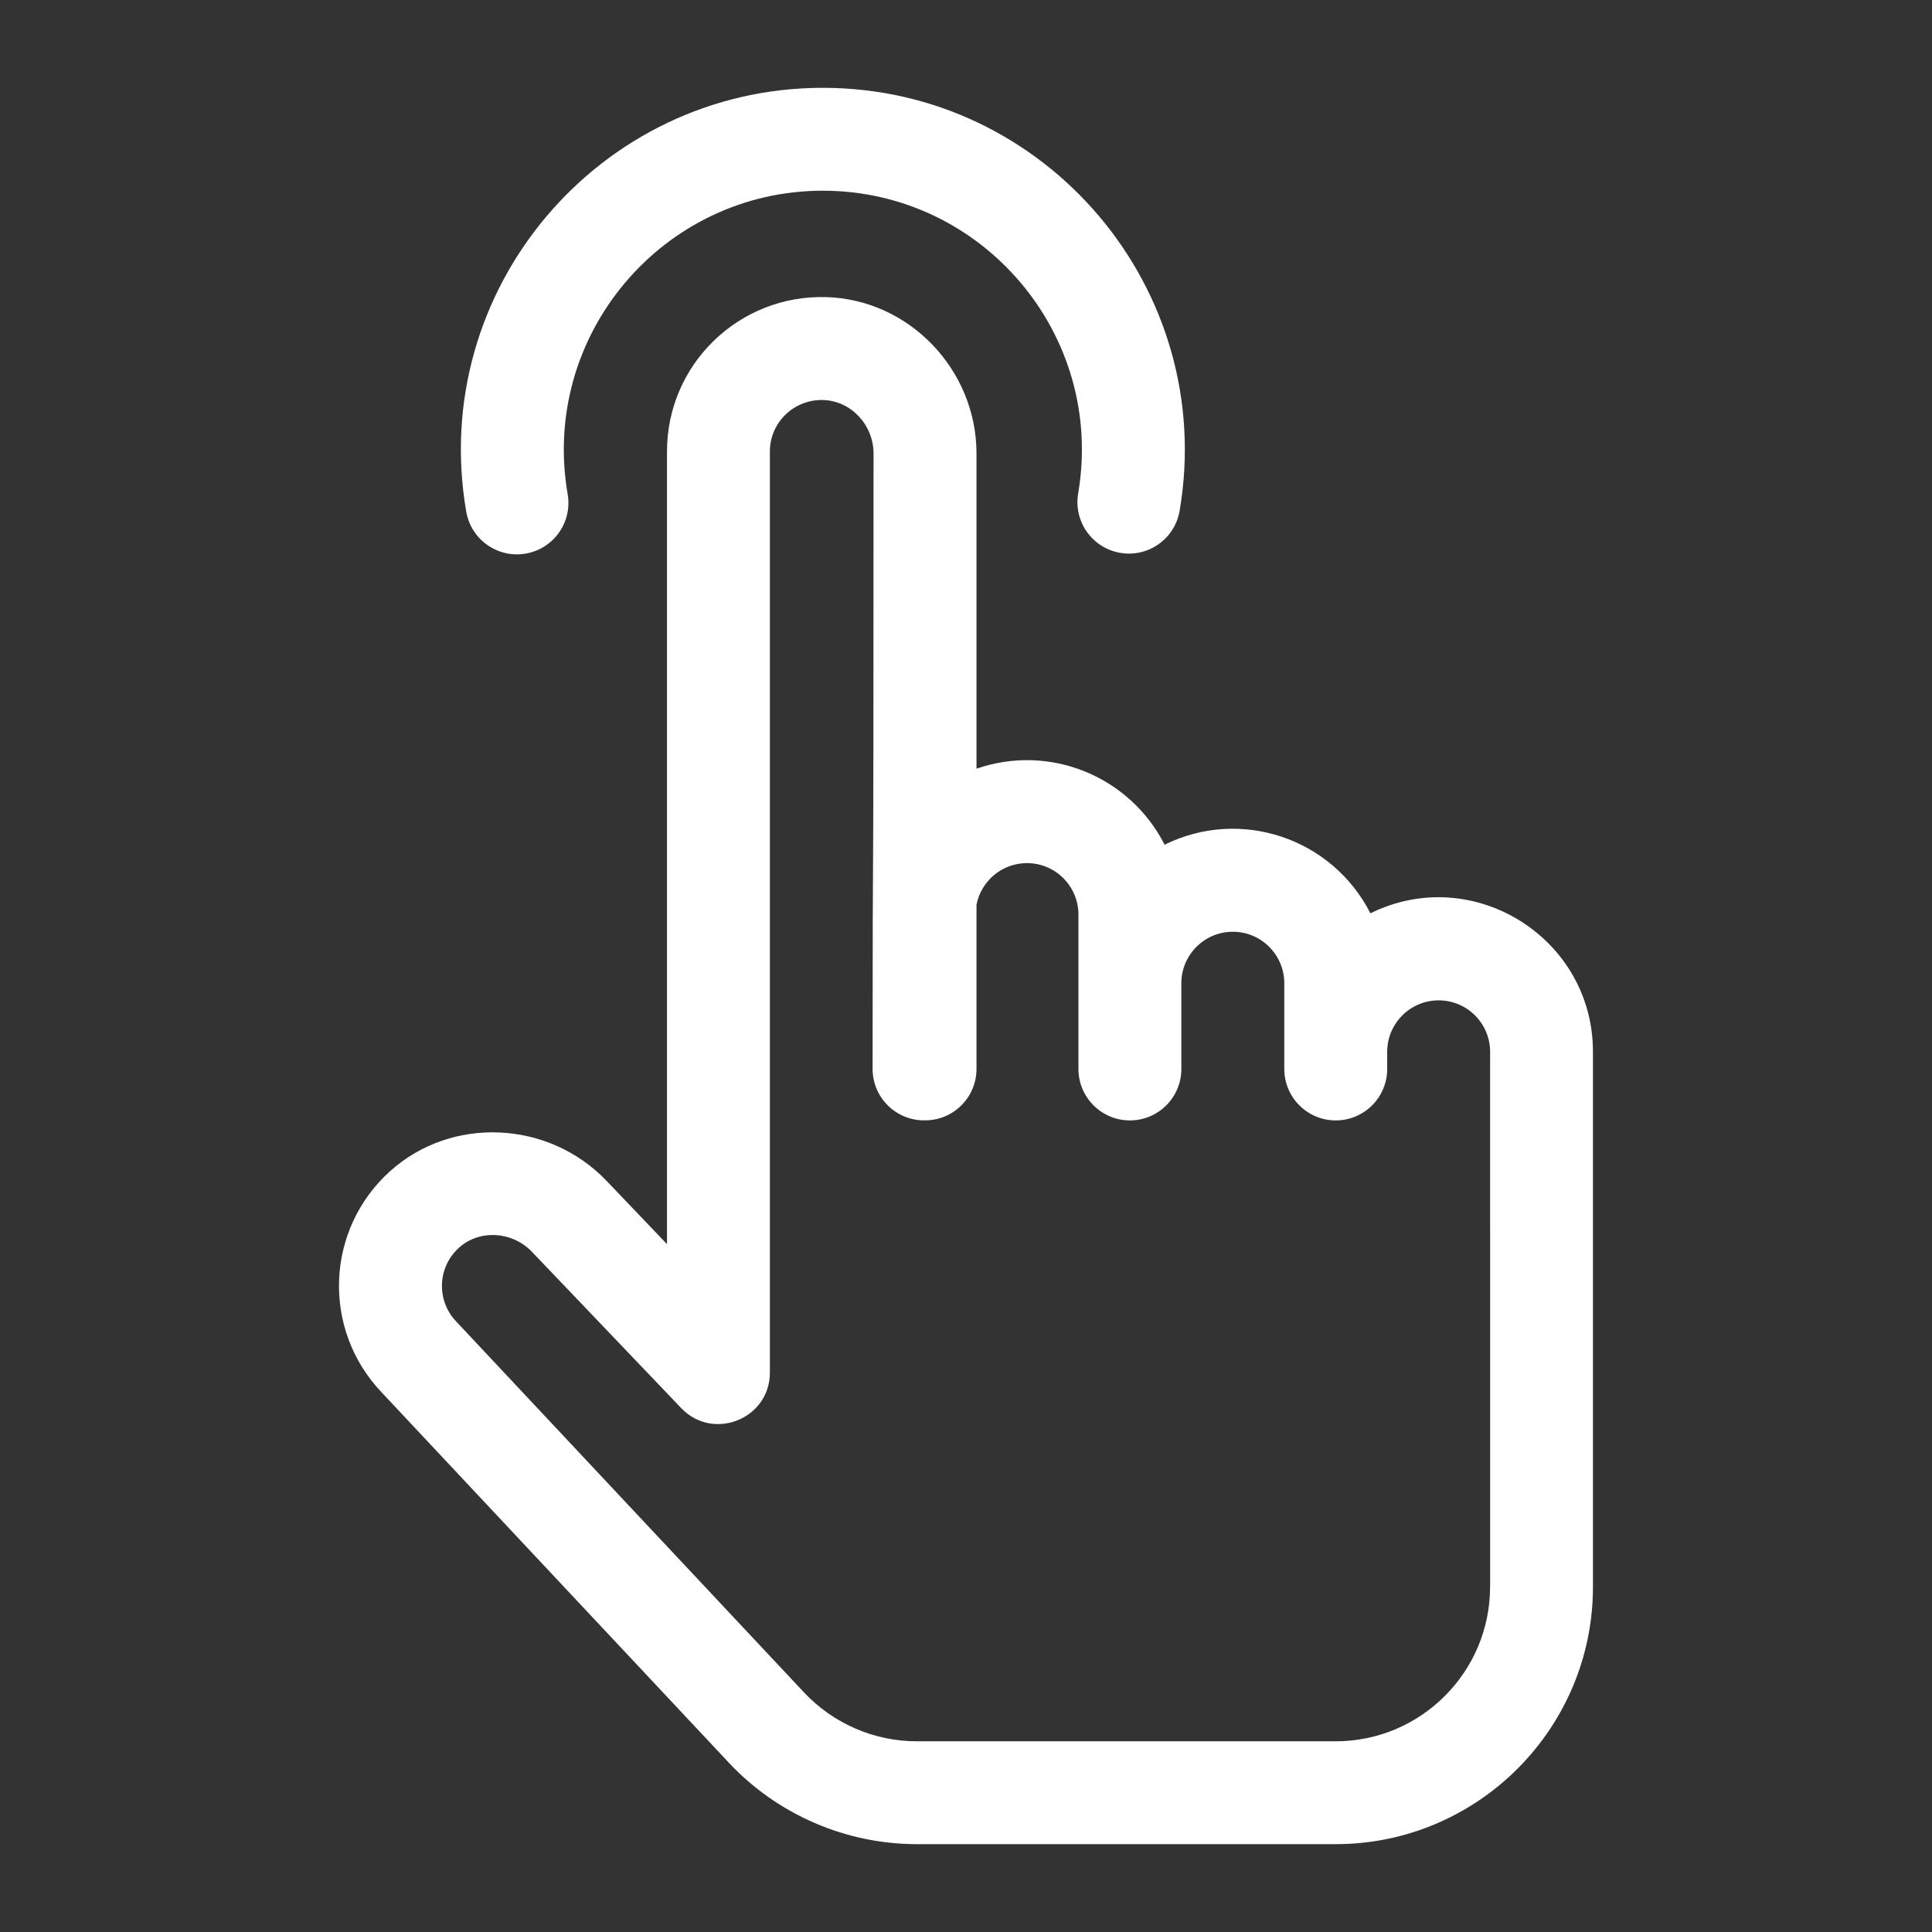
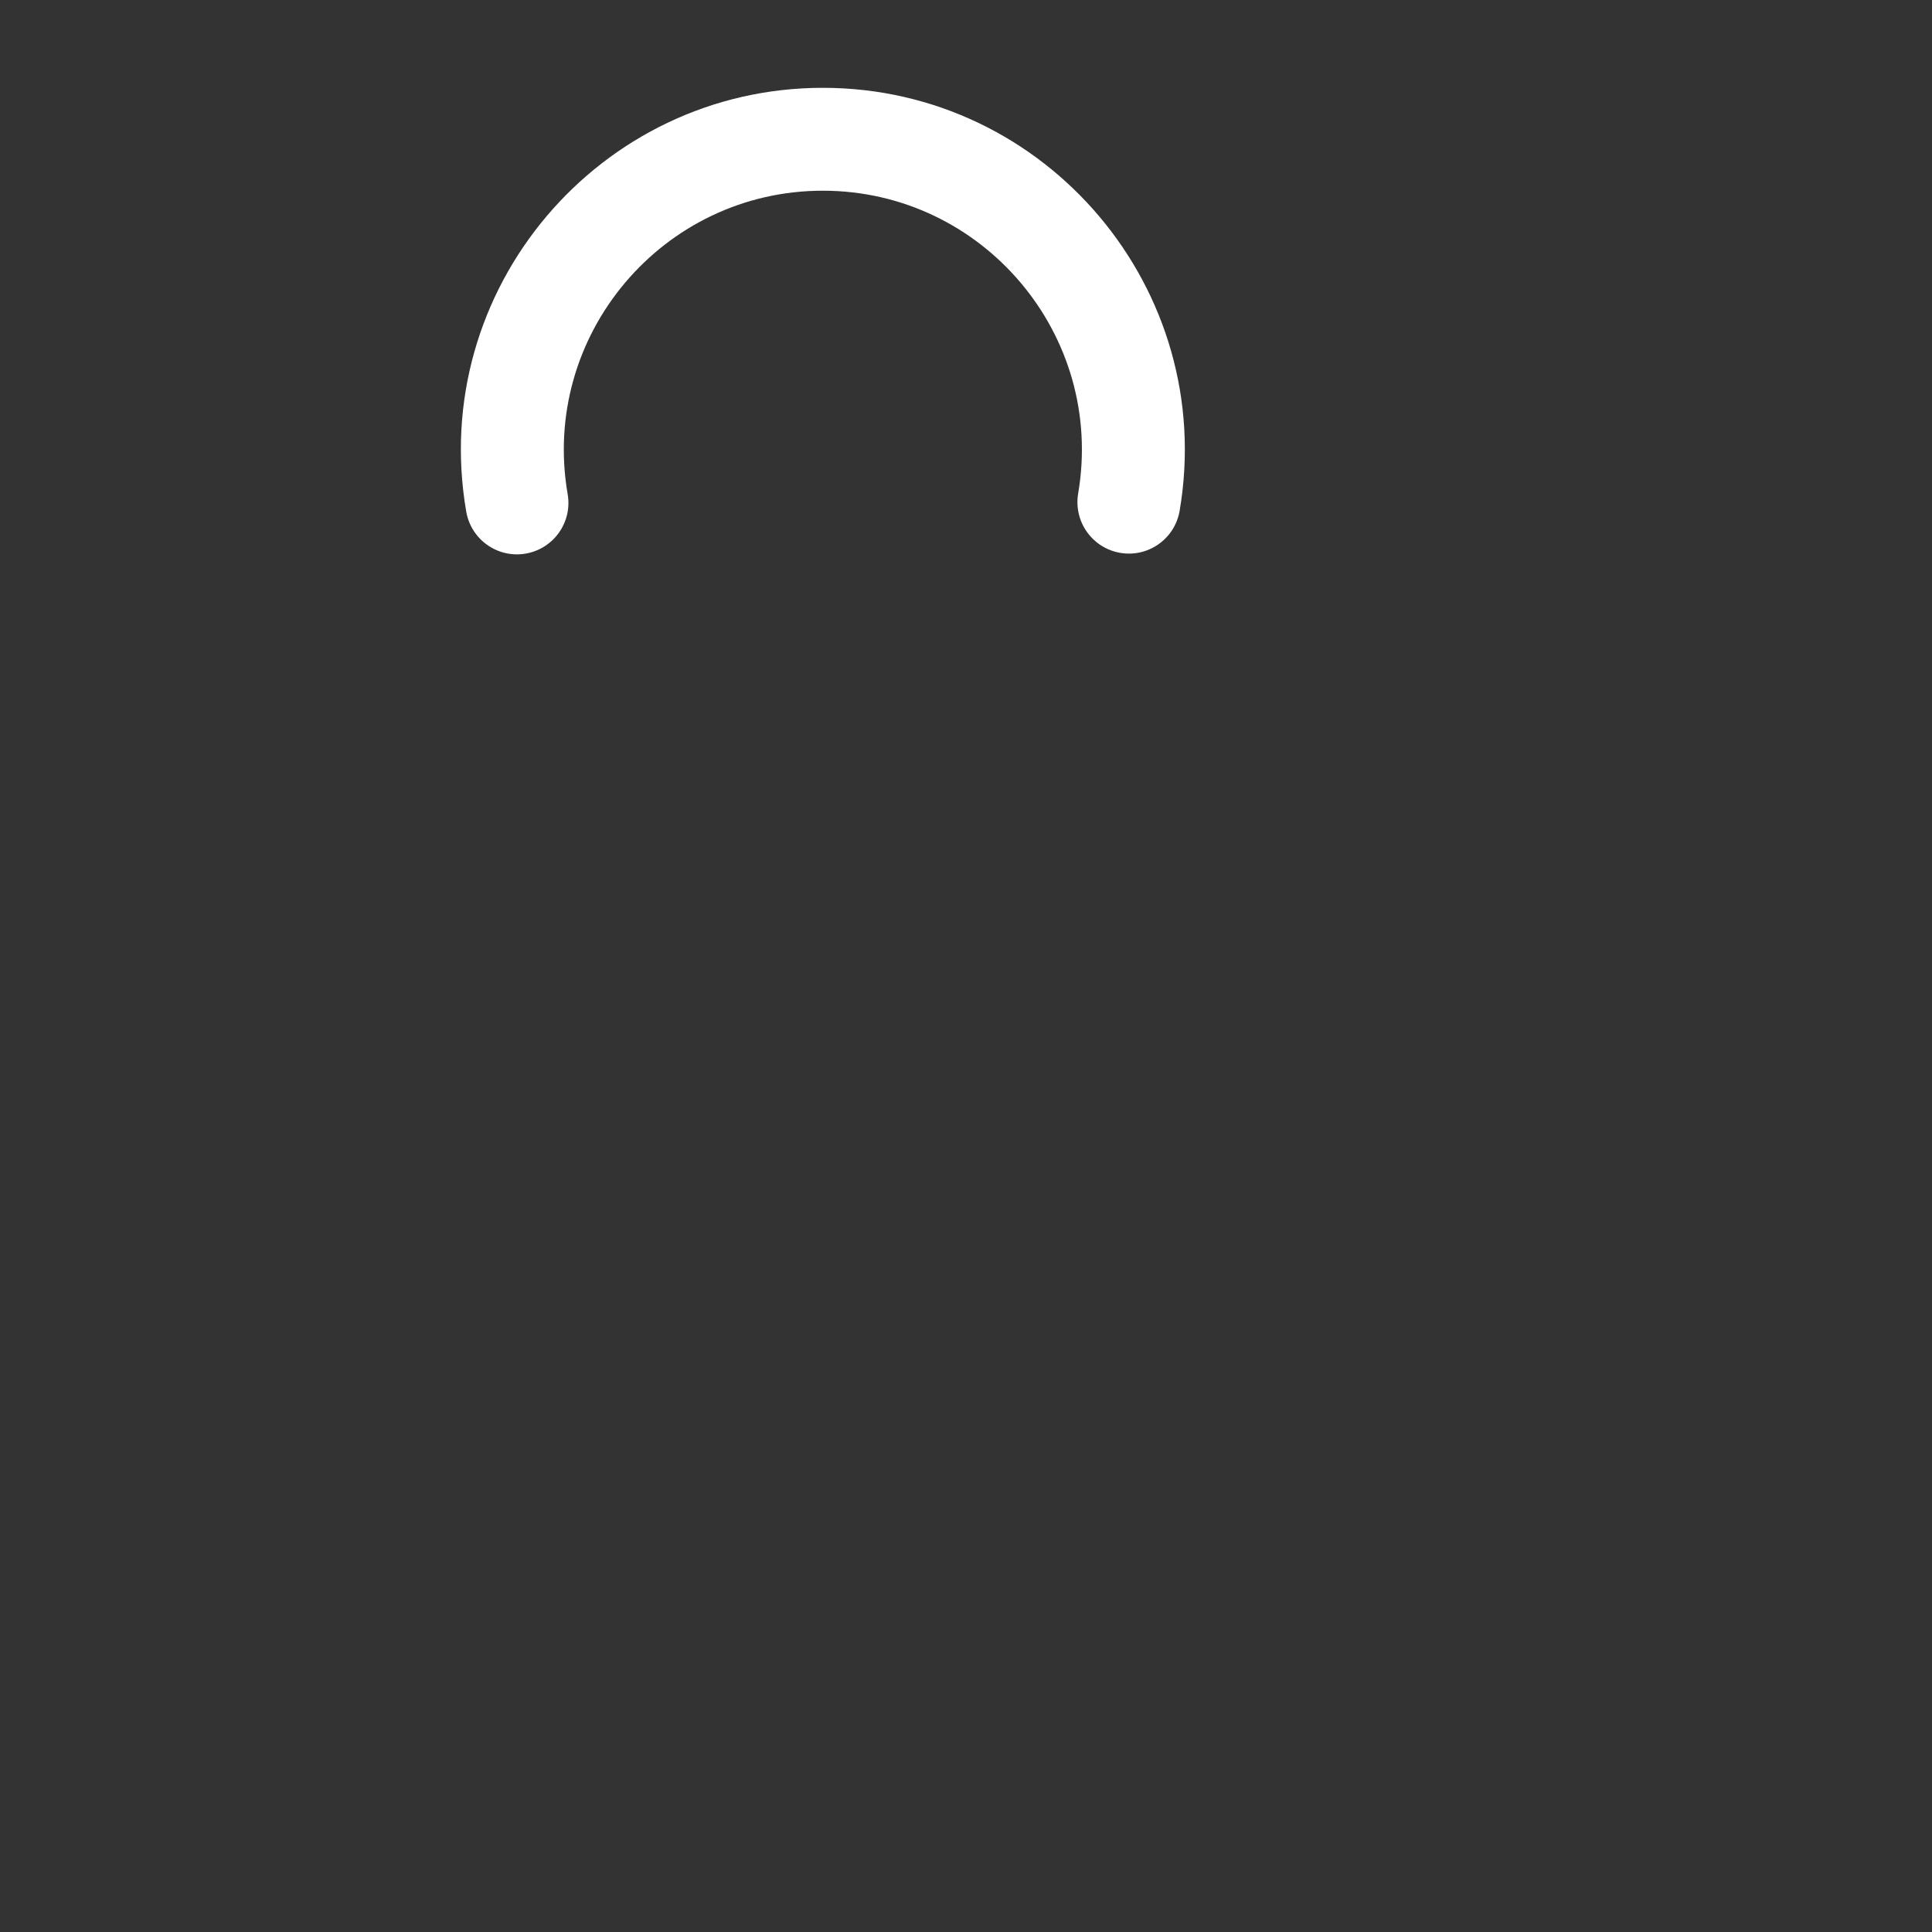
<svg xmlns="http://www.w3.org/2000/svg" version="1.1" id="Capa_1" x="0px" y="0px" viewBox="0 0 55 55" style="enable-background:new 0 0 55 55;" xml:space="preserve">
  <rect x="0" y="0" width="55" height="55" fill="#333333" stroke="none" />
  <g>
    <path style="fill:#FFFFFF;" d="M14.966,15.76c0.797-0.138,1.332-0.895,1.194-1.693c-0.78-4.52,2.707-8.638,7.265-8.638   c4.544,0,8.038,4.098,7.268,8.62c-0.135,0.798,0.401,1.554,1.199,1.69c0.798,0.136,1.554-0.401,1.69-1.199   C34.652,8.247,29.795,2.5,23.425,2.5c-6.362,0-11.243,5.746-10.152,12.066C13.411,15.365,14.172,15.898,14.966,15.76L14.966,15.76z    M14.966,15.76" />
-     <path style="fill:#FFFFFF;" d="M39.013,26c-1.098-2.155-3.713-3.015-5.859-1.953c-0.998-1.959-3.28-2.884-5.355-2.164v-8.971   c0-2.391-1.921-4.389-4.284-4.454c-2.475-0.07-4.527,1.912-4.527,4.393v22.567l-1.721-1.802c-1.652-1.729-4.417-1.851-6.166-0.271   c-1.845,1.667-1.937,4.507-0.238,6.291l9.89,10.549c1.379,1.471,3.327,2.314,5.343,2.314h11.928c4.039,0,7.324-3.286,7.324-7.324   V29.941C45.349,26.696,41.926,24.559,39.013,26L39.013,26z M42.419,45.176c0,2.423-1.971,4.395-4.395,4.395H26.097   c-1.21,0-2.378-0.506-3.206-1.389c-0.035-0.037-9.868-10.525-9.904-10.562c-0.567-0.594-0.539-1.541,0.079-2.1   c0.583-0.526,1.517-0.472,2.082,0.121l4.245,4.445c0.91,0.954,2.524,0.307,2.524-1.011V12.852c0-0.823,0.683-1.488,1.517-1.464   c0.791,0.022,1.434,0.706,1.434,1.525c0,16.119-0.027,8.812-0.027,17.517c0,0.811,0.661,1.472,1.479,1.464   c0.817,0.008,1.479-0.652,1.479-1.464v-4.673c0.13-0.675,0.725-1.186,1.437-1.186c0.808,0,1.465,0.657,1.465,1.465v4.395   c0,0.809,0.656,1.465,1.465,1.465s1.465-0.656,1.465-1.465v-2.441c0-0.808,0.657-1.465,1.465-1.465   c0.808,0,1.465,0.657,1.465,1.465v2.441c0,0.809,0.656,1.465,1.465,1.465s1.465-0.656,1.465-1.465v-0.488   c0-0.808,0.657-1.465,1.465-1.465c0.808,0,1.465,0.657,1.465,1.465V45.176z M42.419,45.176" />
  </g>
</svg>